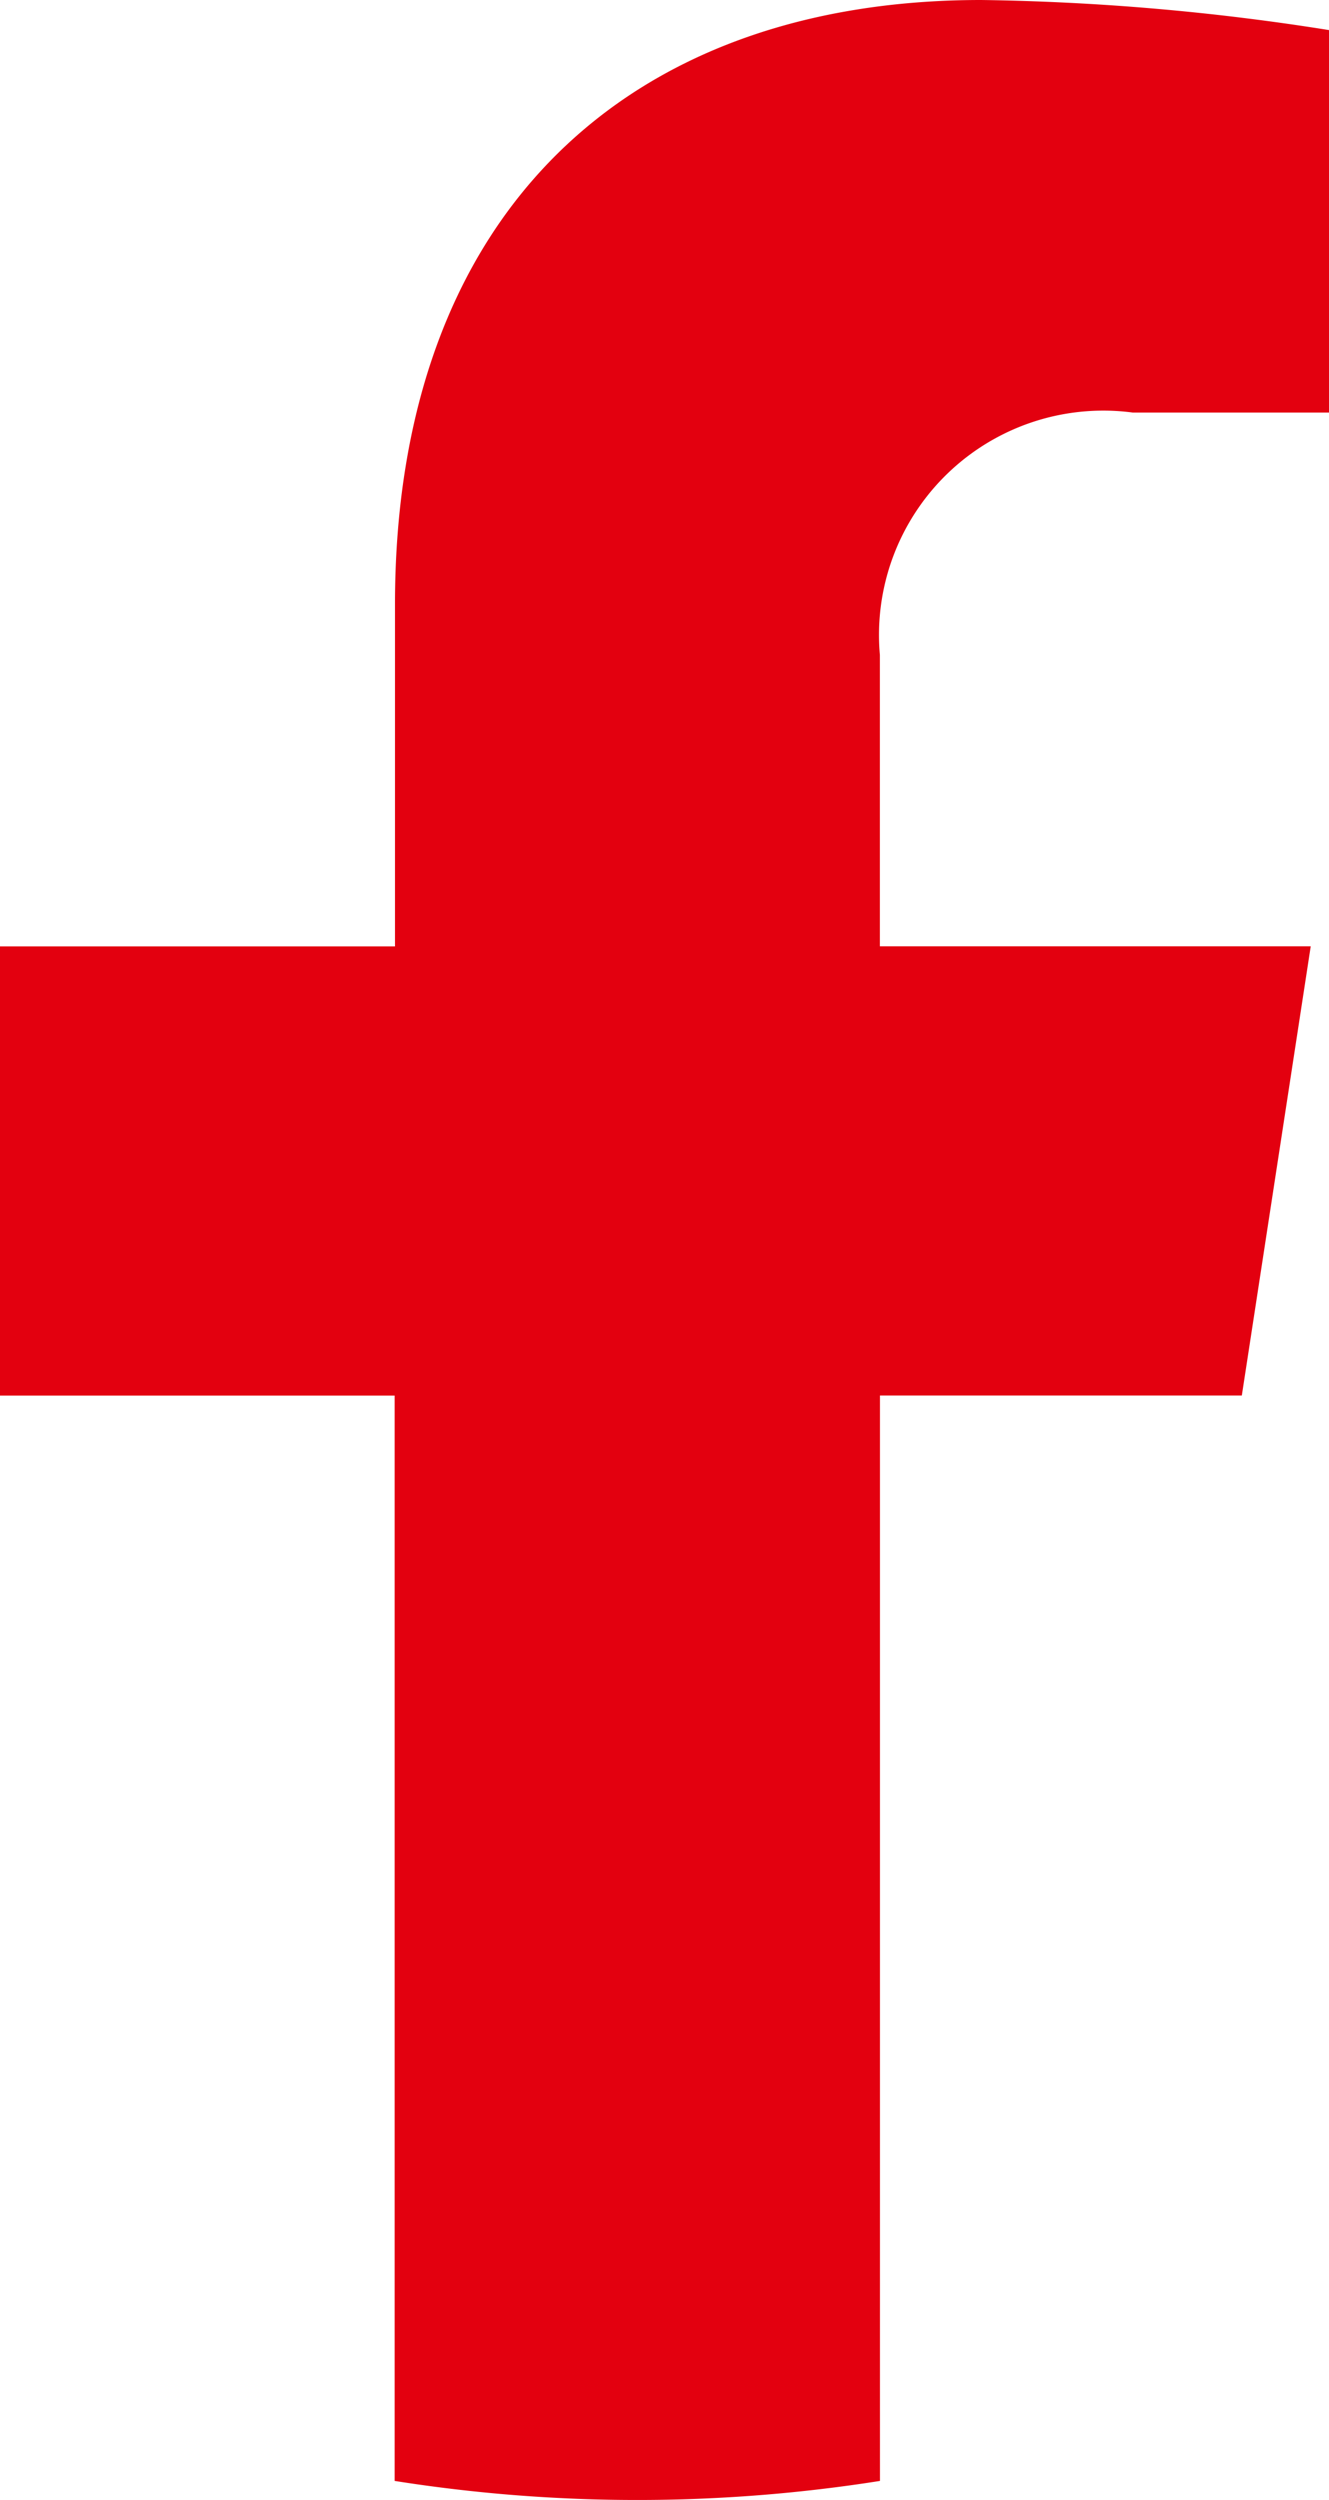
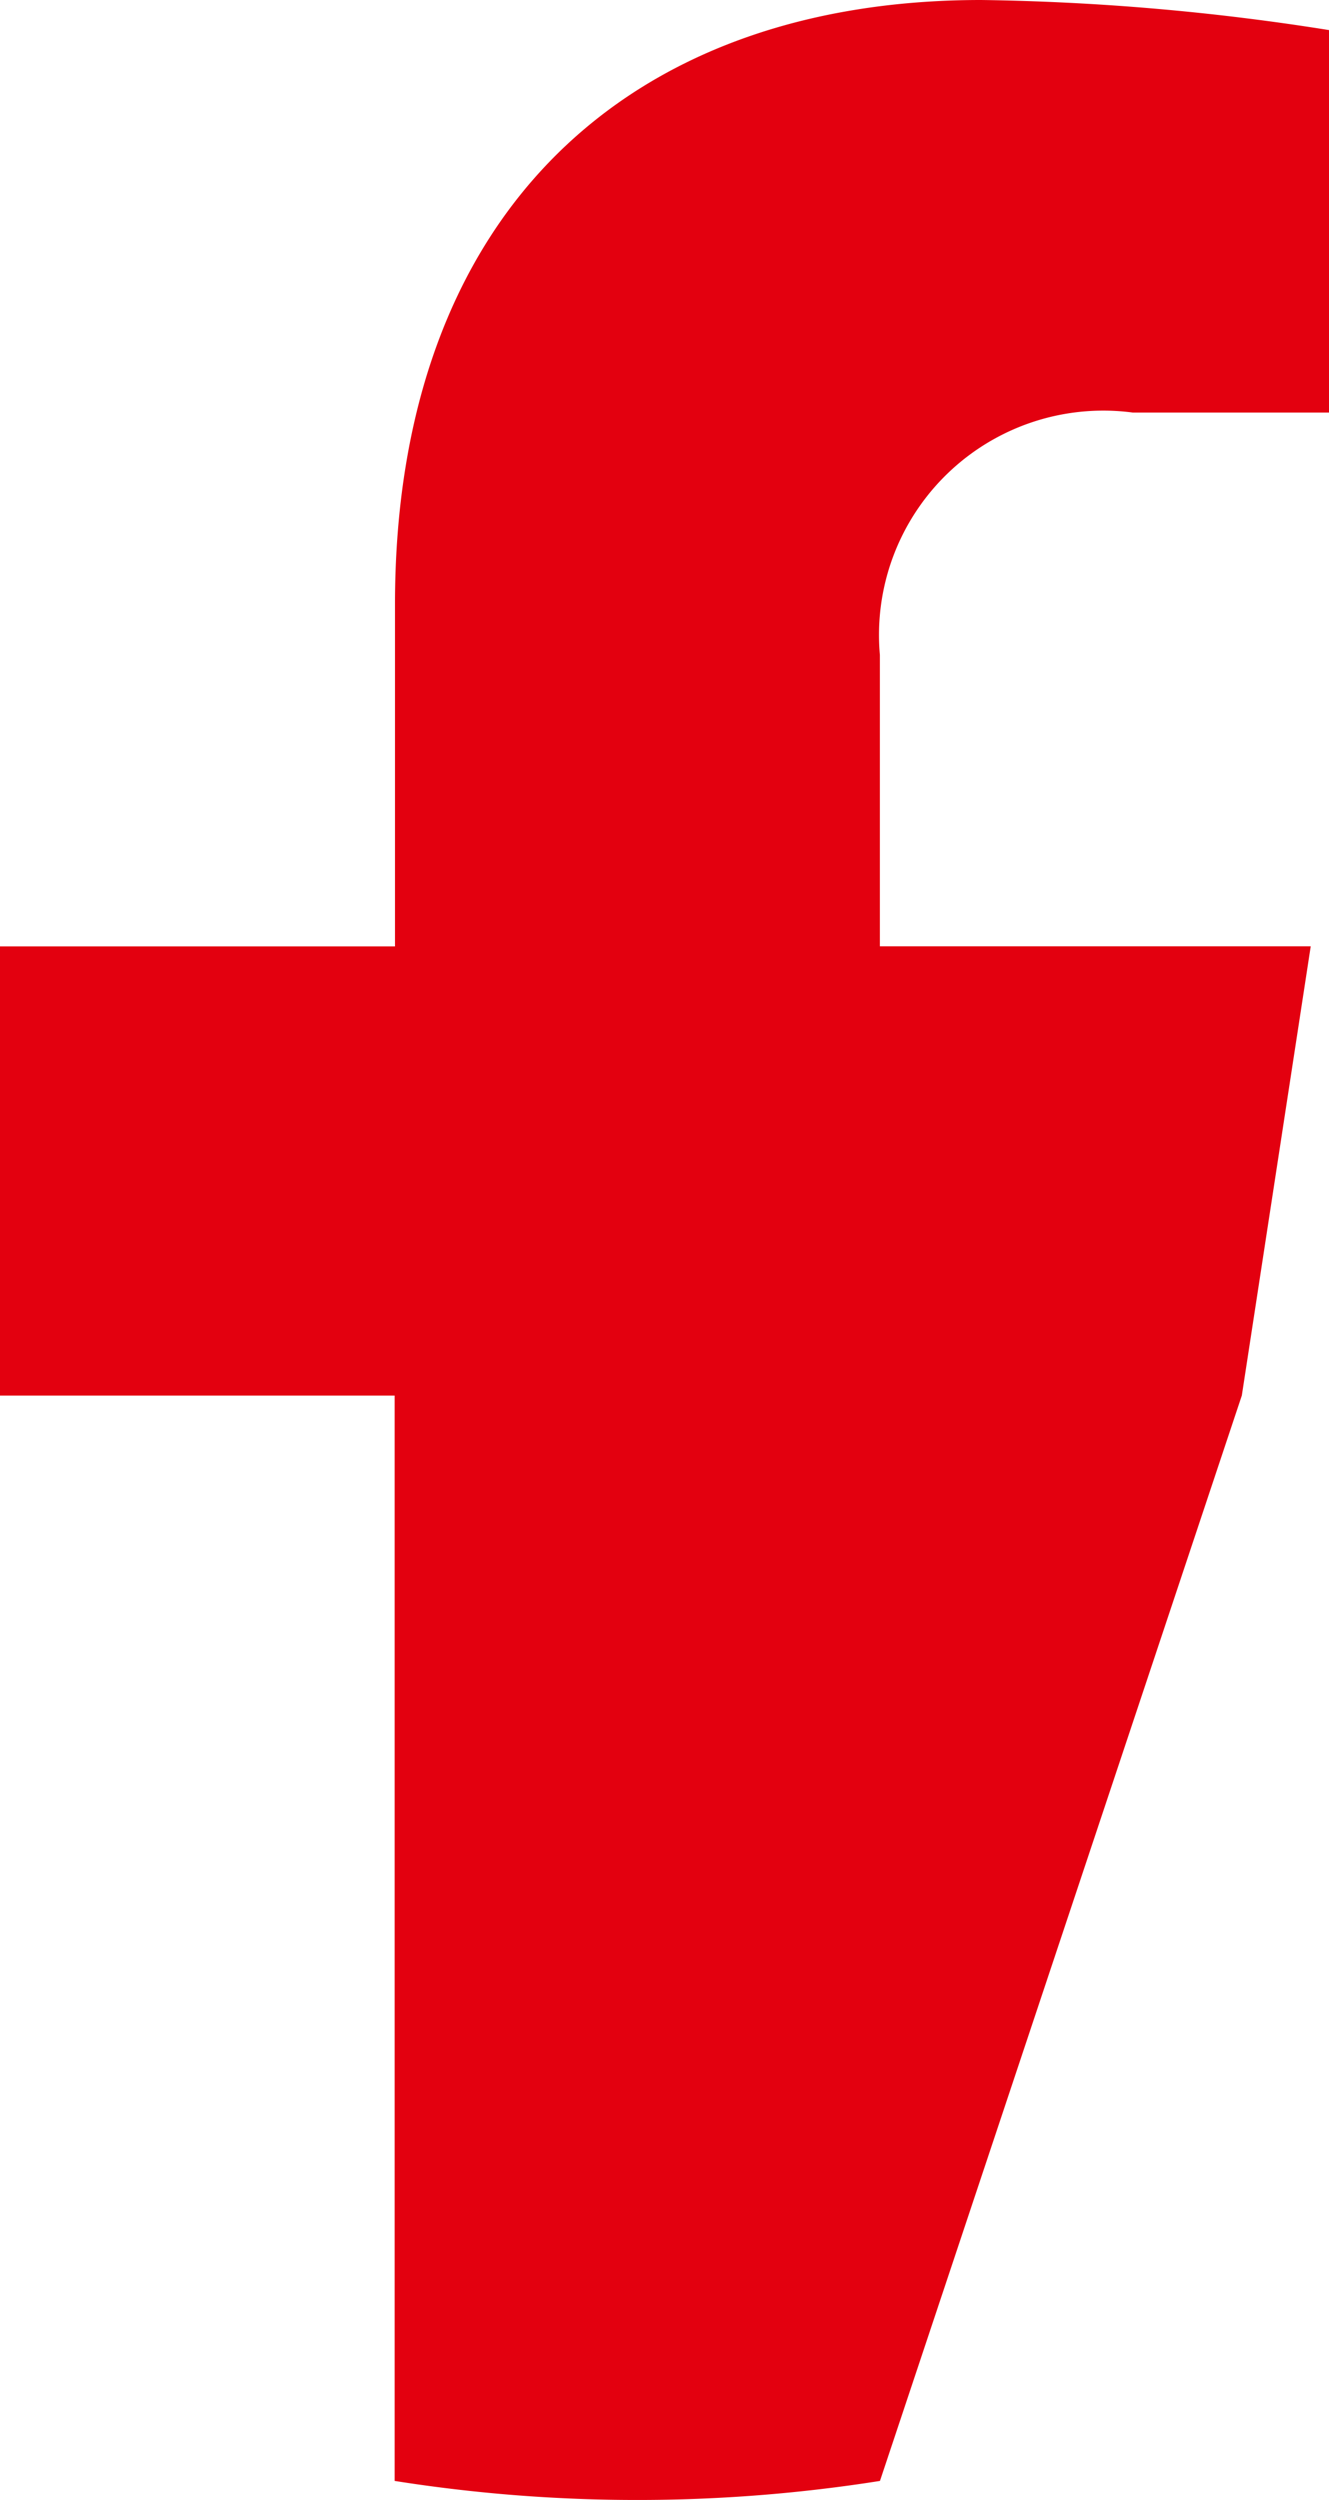
<svg xmlns="http://www.w3.org/2000/svg" width="15.642" height="29.419" viewBox="0 0 15.642 29.419">
-   <path id="Path_57" data-name="Path 57" d="M14.616,16.877l.811-5.286H10.356V8.162A2.64,2.64,0,0,1,13.333,5.31h2.309V.809A28.368,28.368,0,0,0,11.549.455c-4.178,0-6.9,2.529-6.9,7.111v4.026H0v5.286H4.645V29.65a18.3,18.3,0,0,0,5.712,0V16.877Z" transform="translate(0 -0.455)" fill="#e3000f" />
+   <path id="Path_57" data-name="Path 57" d="M14.616,16.877l.811-5.286H10.356V8.162A2.64,2.64,0,0,1,13.333,5.31h2.309V.809A28.368,28.368,0,0,0,11.549.455c-4.178,0-6.9,2.529-6.9,7.111v4.026H0v5.286H4.645V29.65a18.3,18.3,0,0,0,5.712,0Z" transform="translate(0 -0.455)" fill="#e3000f" />
</svg>